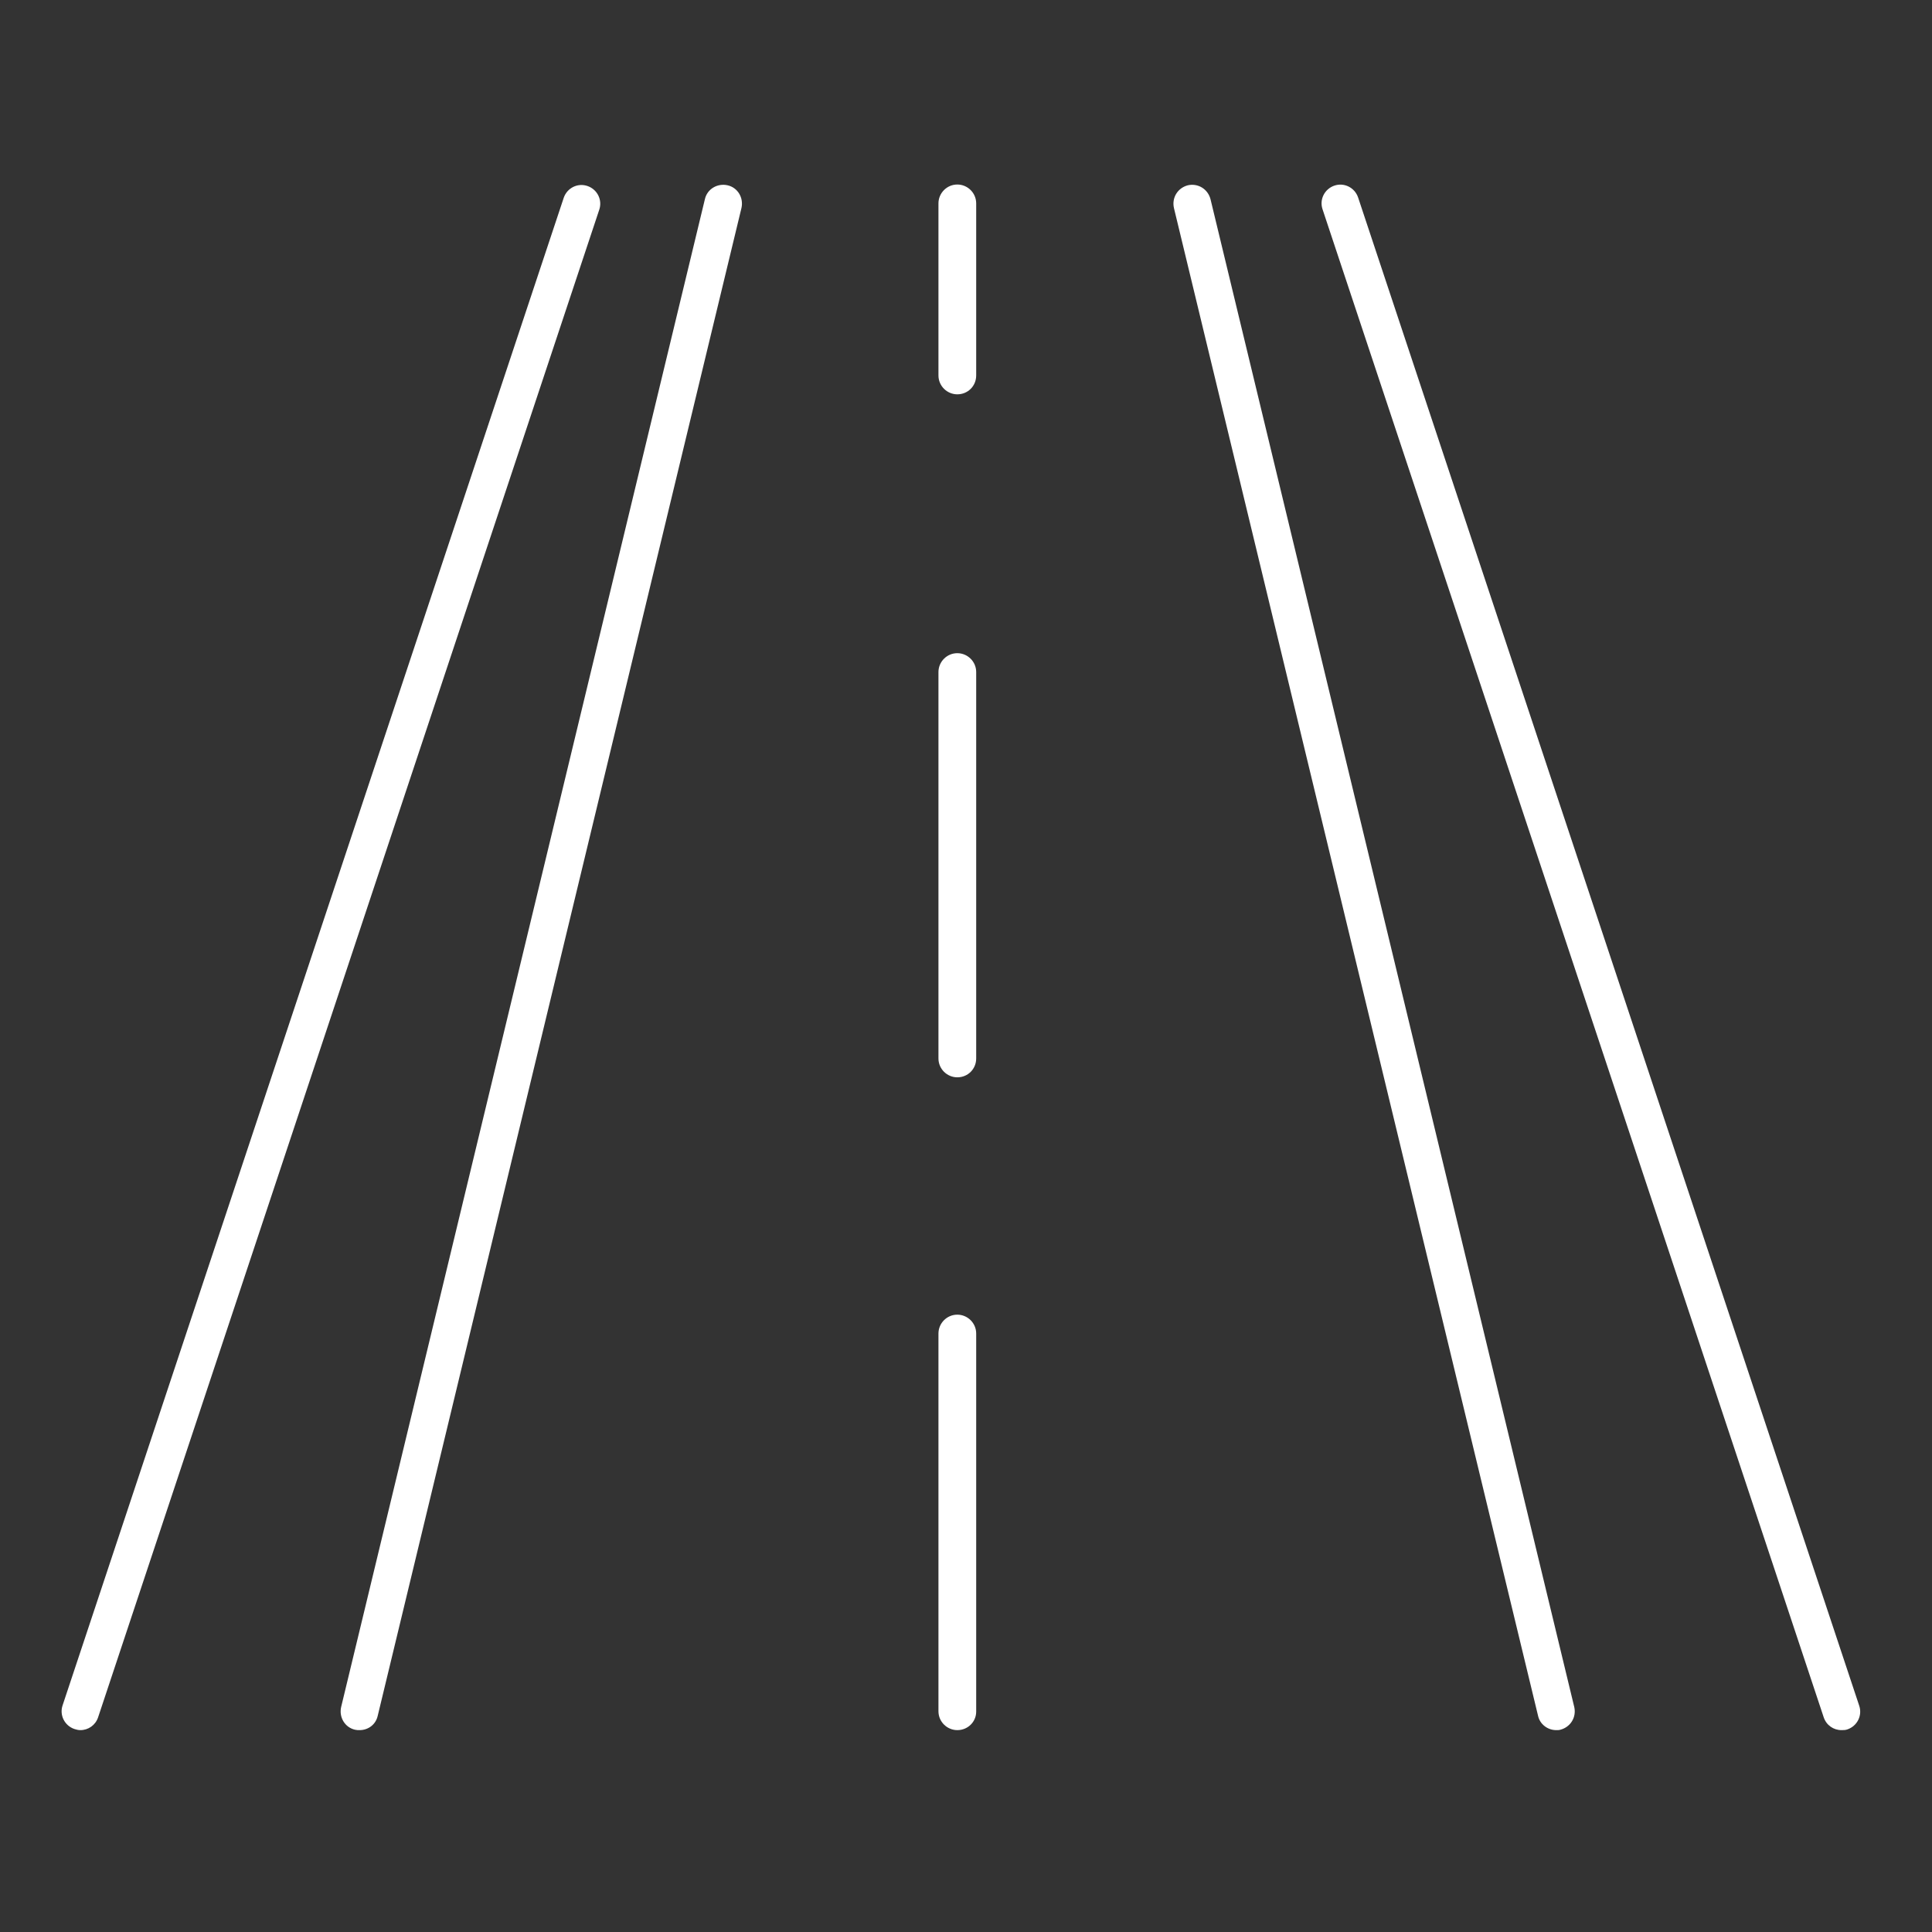
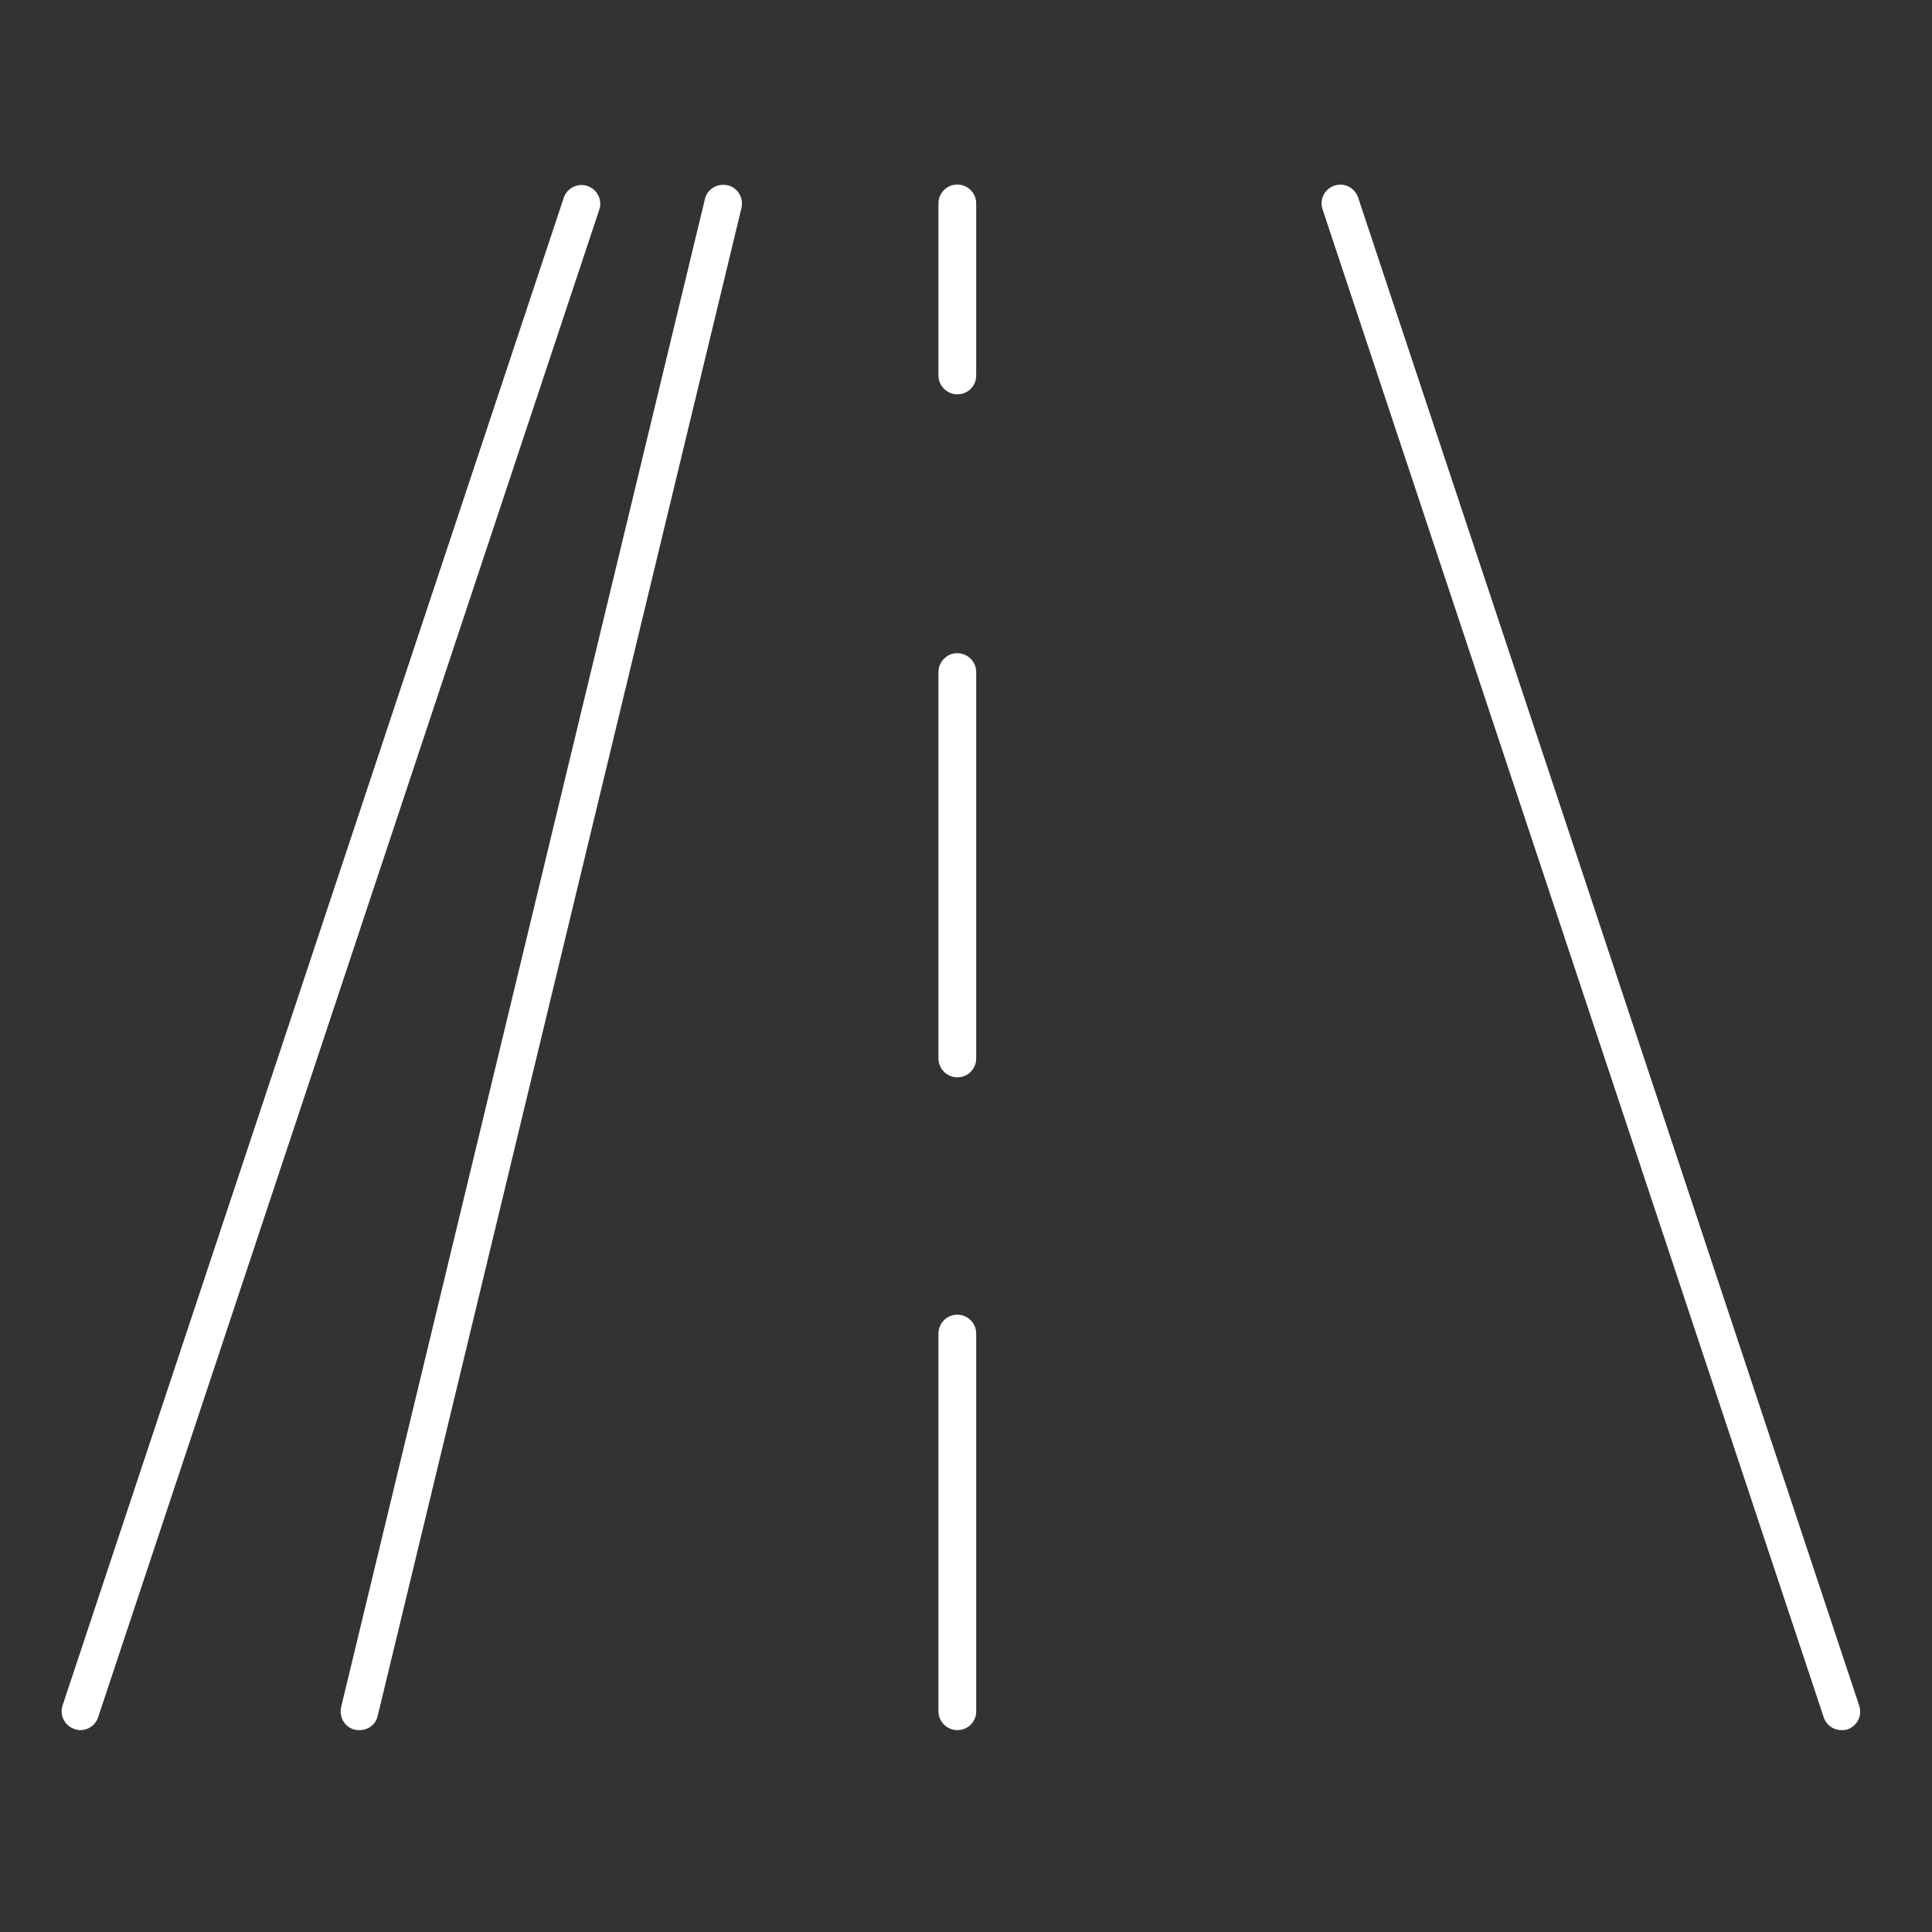
<svg xmlns="http://www.w3.org/2000/svg" version="1.1" id="Excavator" x="0px" y="0px" viewBox="0 0 512 512" style="enable-background:new 0 0 512 512;" xml:space="preserve">
  <rect x="0" y="0" width="512" height="512" fill="#333333" stroke="none" />
  <style type="text/css">
	.st0{fill:#FFFFFF;}
</style>
  <g>
    <path class="st0" d="M21.3,458.5c-0.5,0-1-0.1-1.6-0.3c-2.6-0.9-4-3.7-3.1-6.3L149.4,52.4c0.9-2.6,3.7-4,6.3-3.1s4,3.7,3.1,6.3   L26,455.1C25.3,457.2,23.4,458.5,21.3,458.5z" />
  </g>
  <g>
    <path class="st0" d="M488,458.5c-2.1,0-4-1.3-4.7-3.4L350.5,55.5c-0.9-2.6,0.5-5.4,3.1-6.3c2.6-0.9,5.4,0.5,6.3,3.1L492.7,452   c0.9,2.6-0.5,5.4-3.1,6.3C489.1,458.5,488.5,458.5,488,458.5z" />
  </g>
  <g>
    <path class="st0" d="M95.3,458.5c-0.4,0-0.8,0-1.2-0.1c-2.7-0.6-4.3-3.3-3.7-6l96.4-399.6c0.6-2.7,3.3-4.3,6-3.7s4.3,3.3,3.7,6   l-96.4,399.6C99.6,457,97.6,458.5,95.3,458.5z" />
  </g>
  <g>
-     <path class="st0" d="M412.4,458.5c-2.2,0-4.3-1.5-4.8-3.8L311.1,55.1c-0.6-2.7,1-5.3,3.7-6c2.7-0.6,5.3,1,6,3.7l96.4,399.6   c0.6,2.7-1,5.3-3.7,6C413.2,458.5,412.8,458.5,412.4,458.5z" />
-   </g>
+     </g>
  <g>
    <path class="st0" d="M253.7,104.5c-2.7,0-5-2.2-5-5V53.9c0-2.7,2.2-5,5-5c2.7,0,5,2.2,5,5v45.6   C258.7,102.3,256.5,104.5,253.7,104.5z" />
  </g>
  <g>
    <path class="st0" d="M253.7,285.5c-2.7,0-5-2.2-5-5V178.1c0-2.7,2.2-5,5-5c2.7,0,5,2.2,5,5v102.4   C258.7,283.3,256.5,285.5,253.7,285.5z" />
  </g>
  <g>
    <path class="st0" d="M253.7,458.5c-2.7,0-5-2.2-5-5V353.4c0-2.7,2.2-5,5-5c2.7,0,5,2.2,5,5v100.2   C258.7,456.3,256.5,458.5,253.7,458.5z" />
  </g>
</svg>